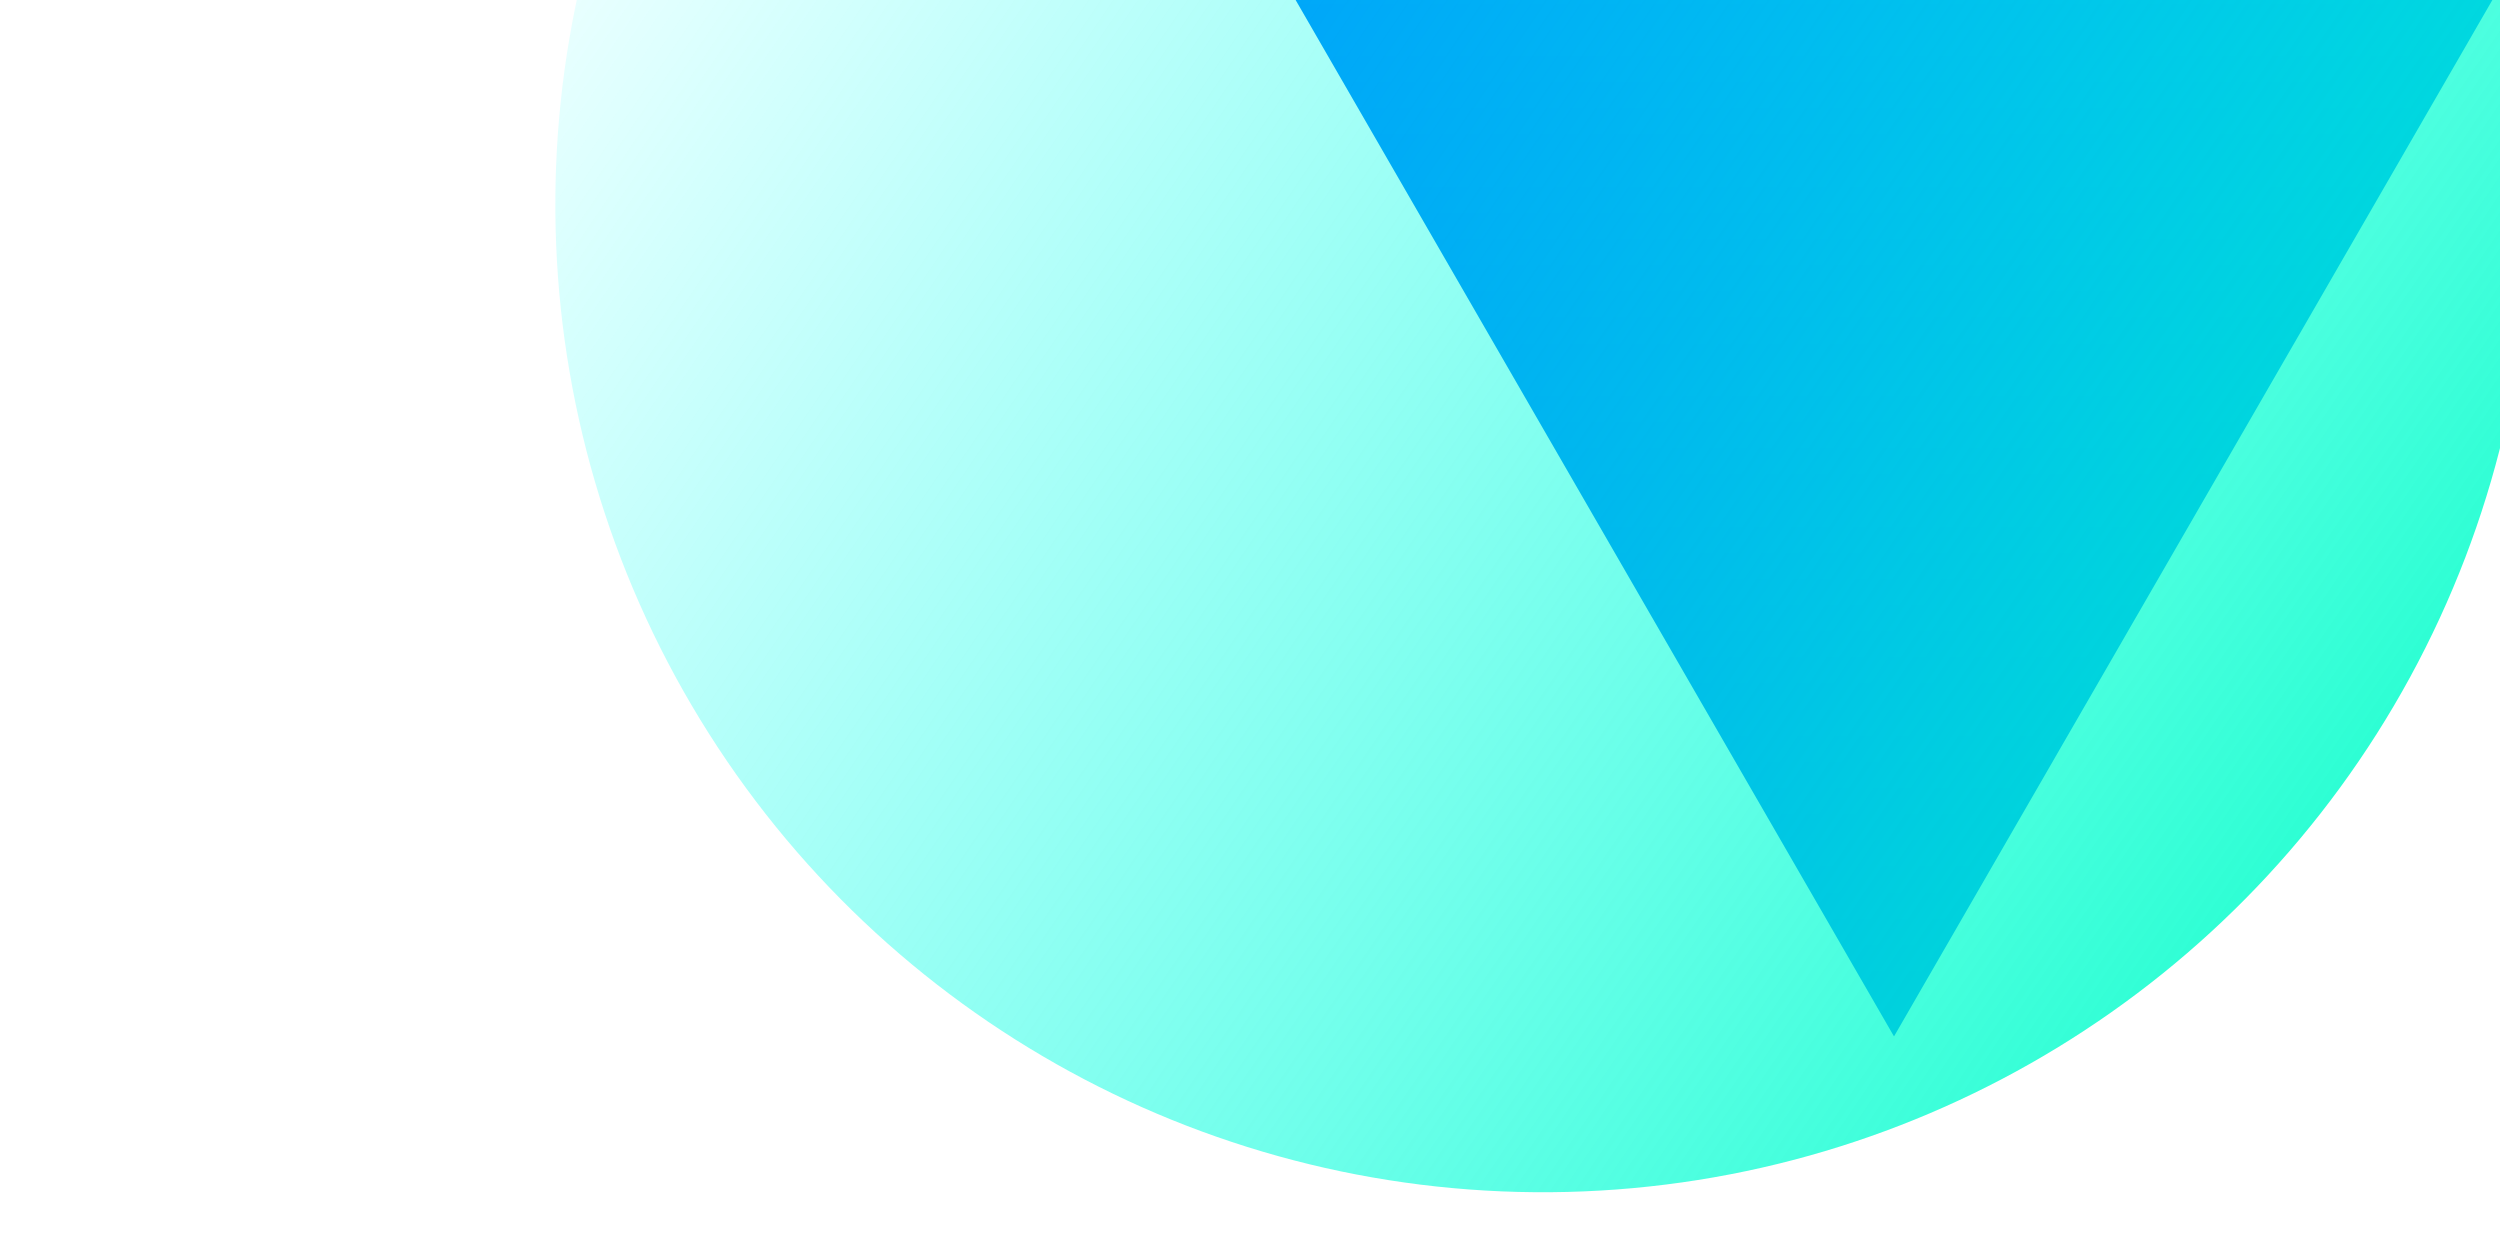
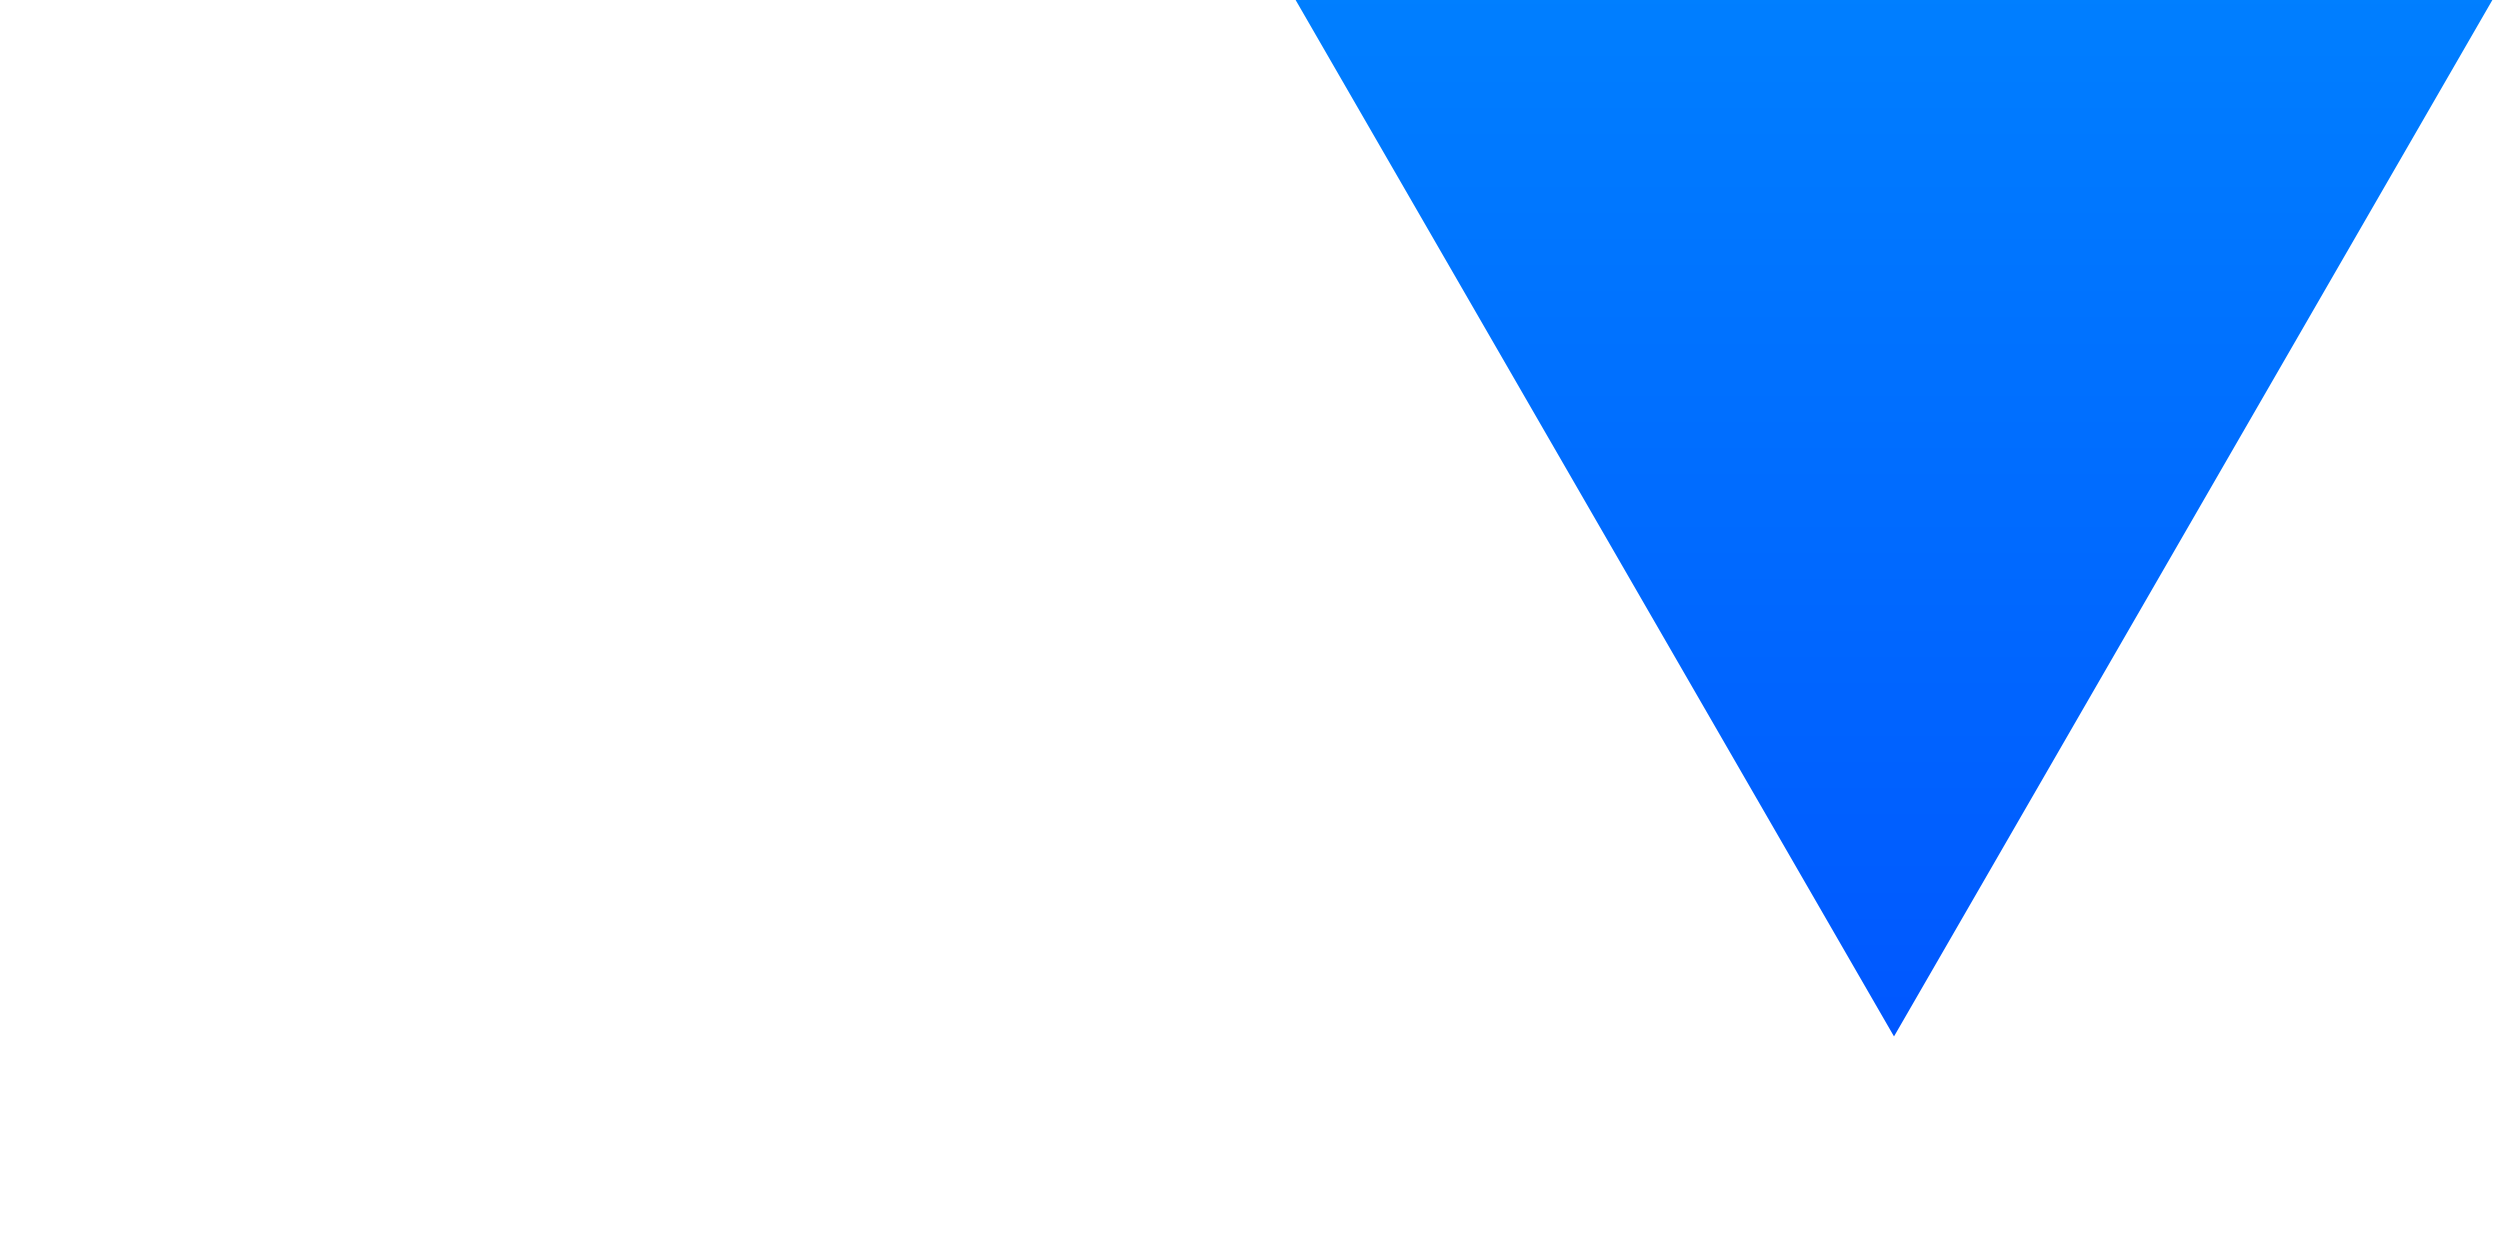
<svg xmlns="http://www.w3.org/2000/svg" width="1086" height="541" viewBox="0 0 1086 541" fill="none">
  <g filter="url(#filter0_f_19_52)">
    <path d="M822.753 450.224L1196.54 -197.194L448.966 -197.194L822.753 450.224Z" fill="url(#paint0_linear_19_52)" />
  </g>
  <g filter="url(#filter1_f_19_52)">
-     <circle cx="428.863" cy="428.863" r="428.863" transform="matrix(-0.025 -1 -1 0.025 1109.82 507.053)" fill="url(#paint1_linear_19_52)" />
-   </g>
+     </g>
  <defs>
    <filter id="filter0_f_19_52" x="268.079" y="-378.08" width="1109.35" height="1009.19" filterUnits="userSpaceOnUse" color-interpolation-filters="sRGB">
      <feFlood flood-opacity="0" result="BackgroundImageFix" />
      <feBlend mode="normal" in="SourceGraphic" in2="BackgroundImageFix" result="shape" />
      <feGaussianBlur stdDeviation="90.443" result="effect1_foregroundBlur_19_52" />
    </filter>
    <filter id="filter1_f_19_52" x="0.36" y="-581.047" width="1340.1" height="1340.1" filterUnits="userSpaceOnUse" color-interpolation-filters="sRGB">
      <feFlood flood-opacity="0" result="BackgroundImageFix" />
      <feBlend mode="normal" in="SourceGraphic" in2="BackgroundImageFix" result="shape" />
      <feGaussianBlur stdDeviation="120.591" result="effect1_foregroundBlur_19_52" />
    </filter>
    <linearGradient id="paint0_linear_19_52" x1="822.753" y1="450.224" x2="822.753" y2="-413" gradientUnits="userSpaceOnUse">
      <stop stop-color="#0057FF" />
      <stop offset="1" stop-color="#00A3FF" />
    </linearGradient>
    <linearGradient id="paint1_linear_19_52" x1="61.202" y1="-14.853" x2="687.281" y2="857.726" gradientUnits="userSpaceOnUse">
      <stop stop-color="#00FEC2" stop-opacity="0.95" />
      <stop offset="1" stop-color="#00FFFF" stop-opacity="0" />
    </linearGradient>
  </defs>
</svg>